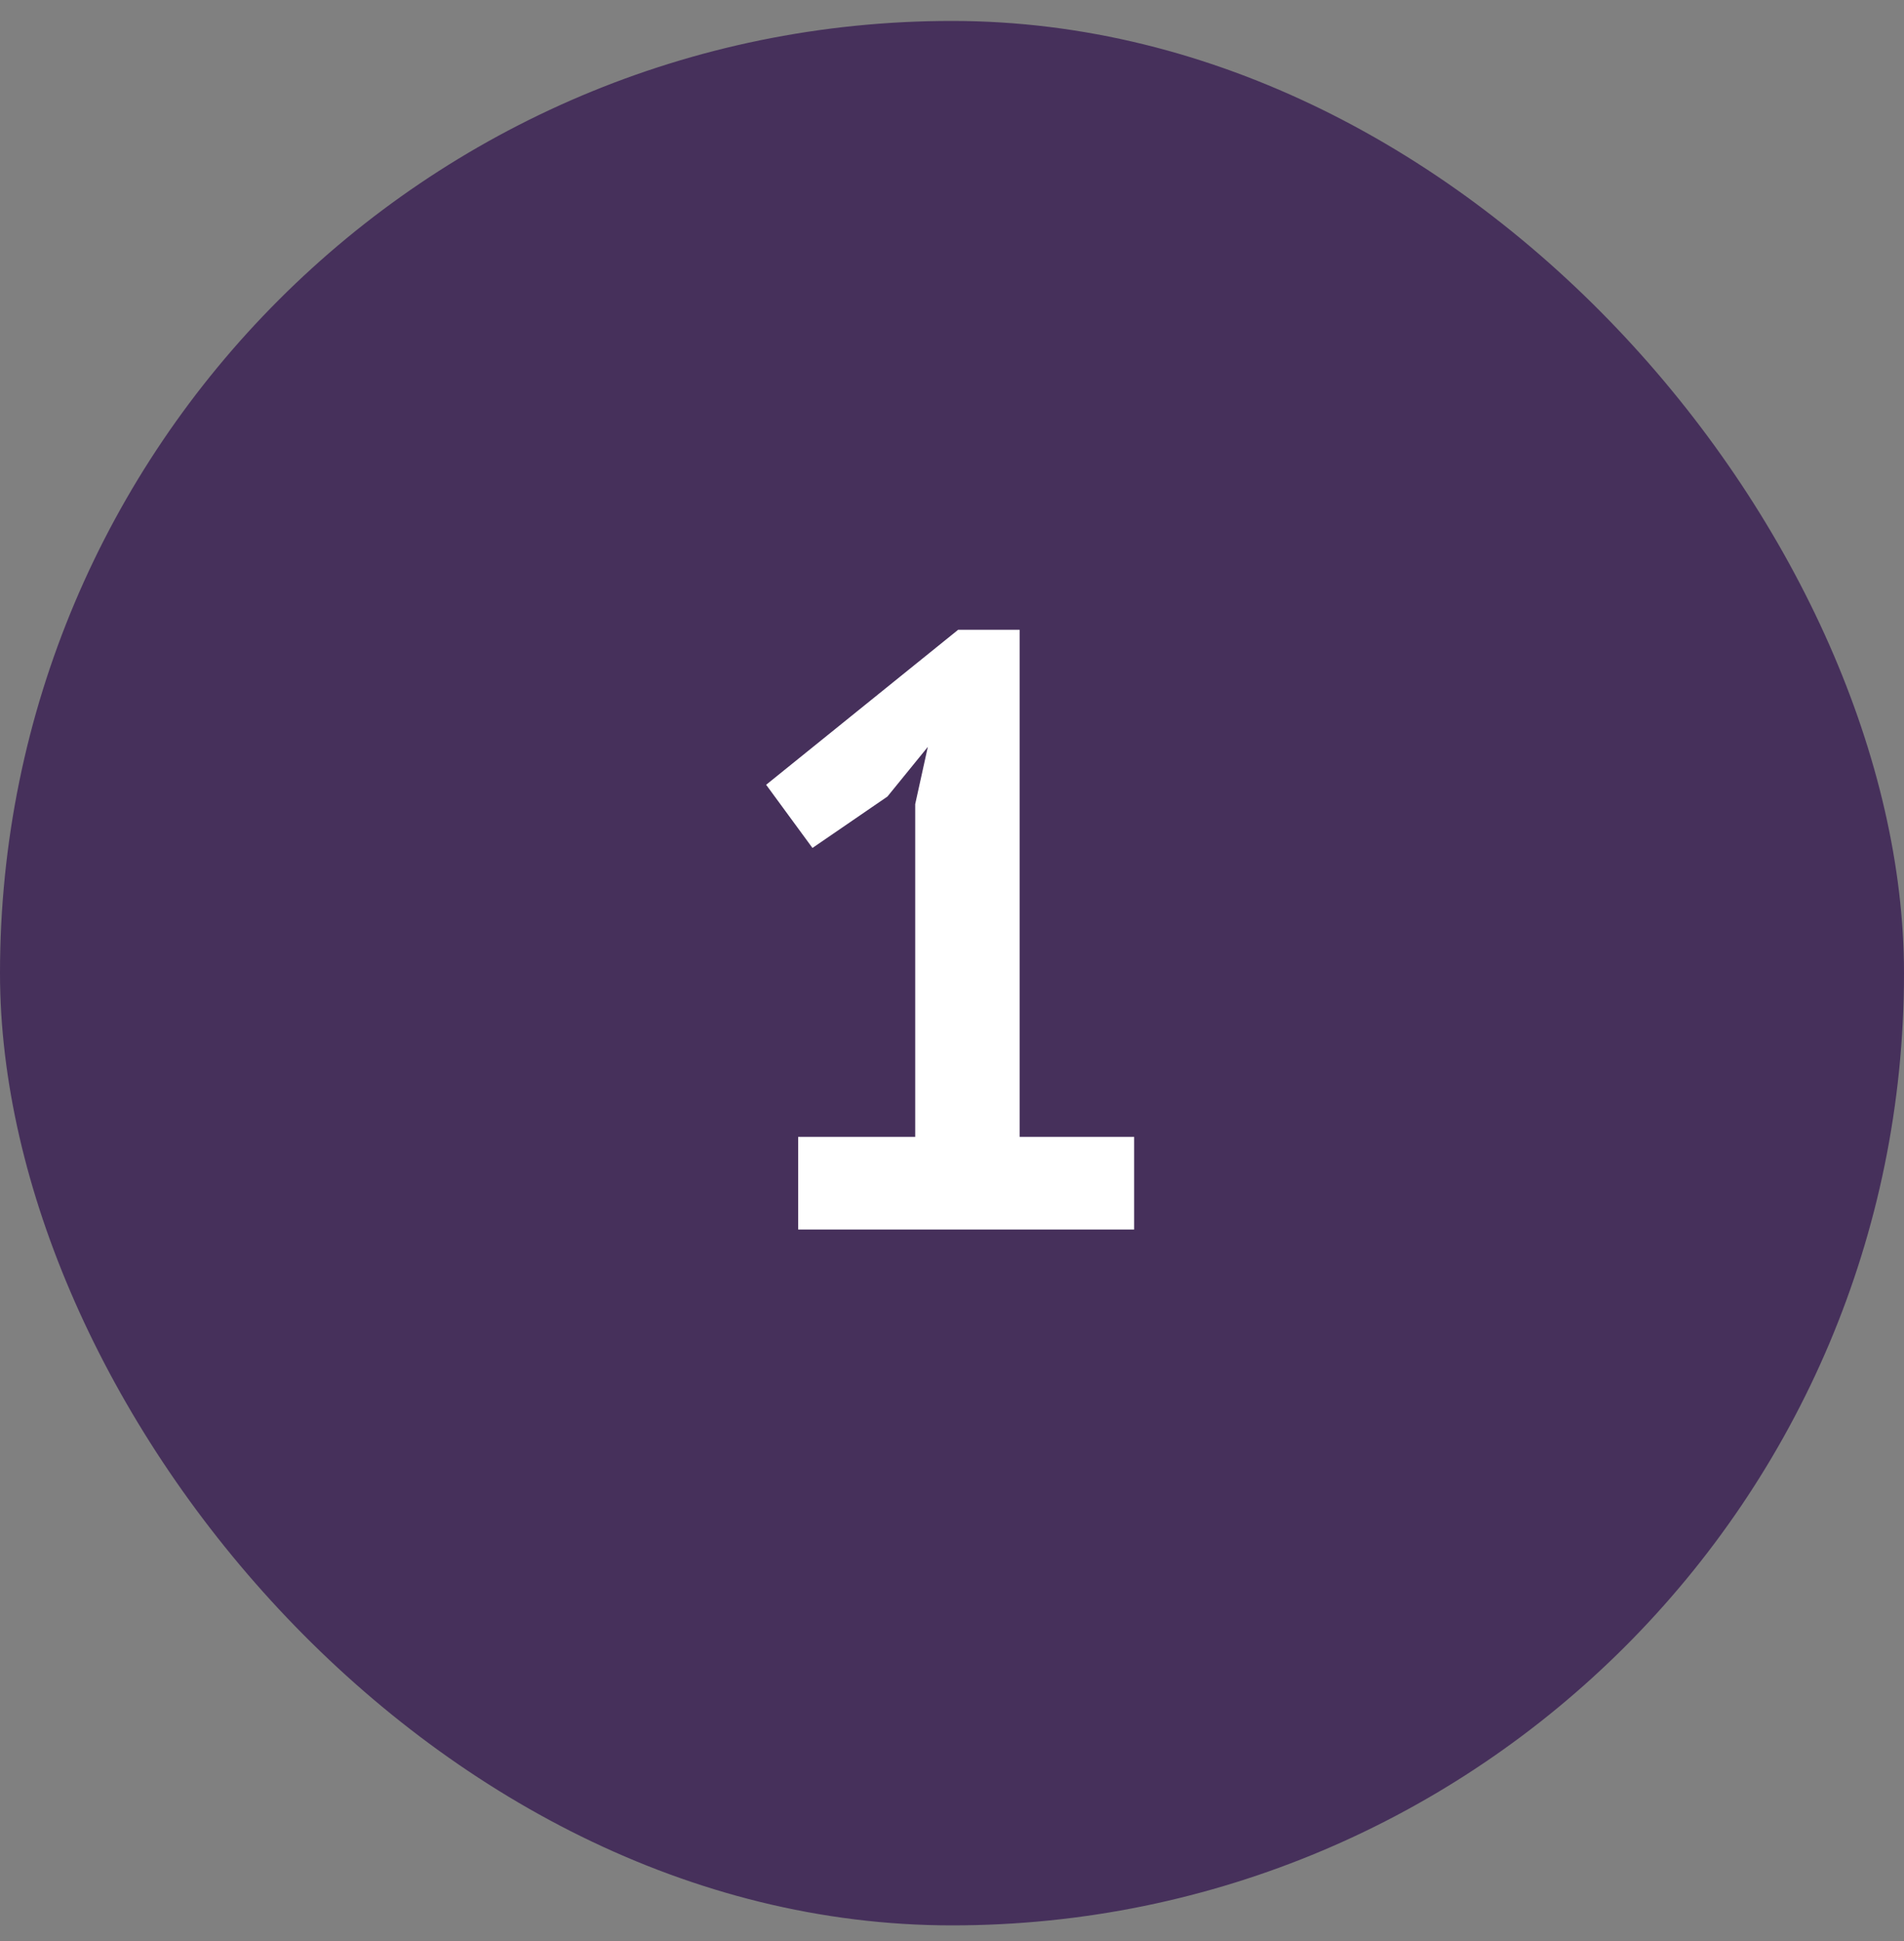
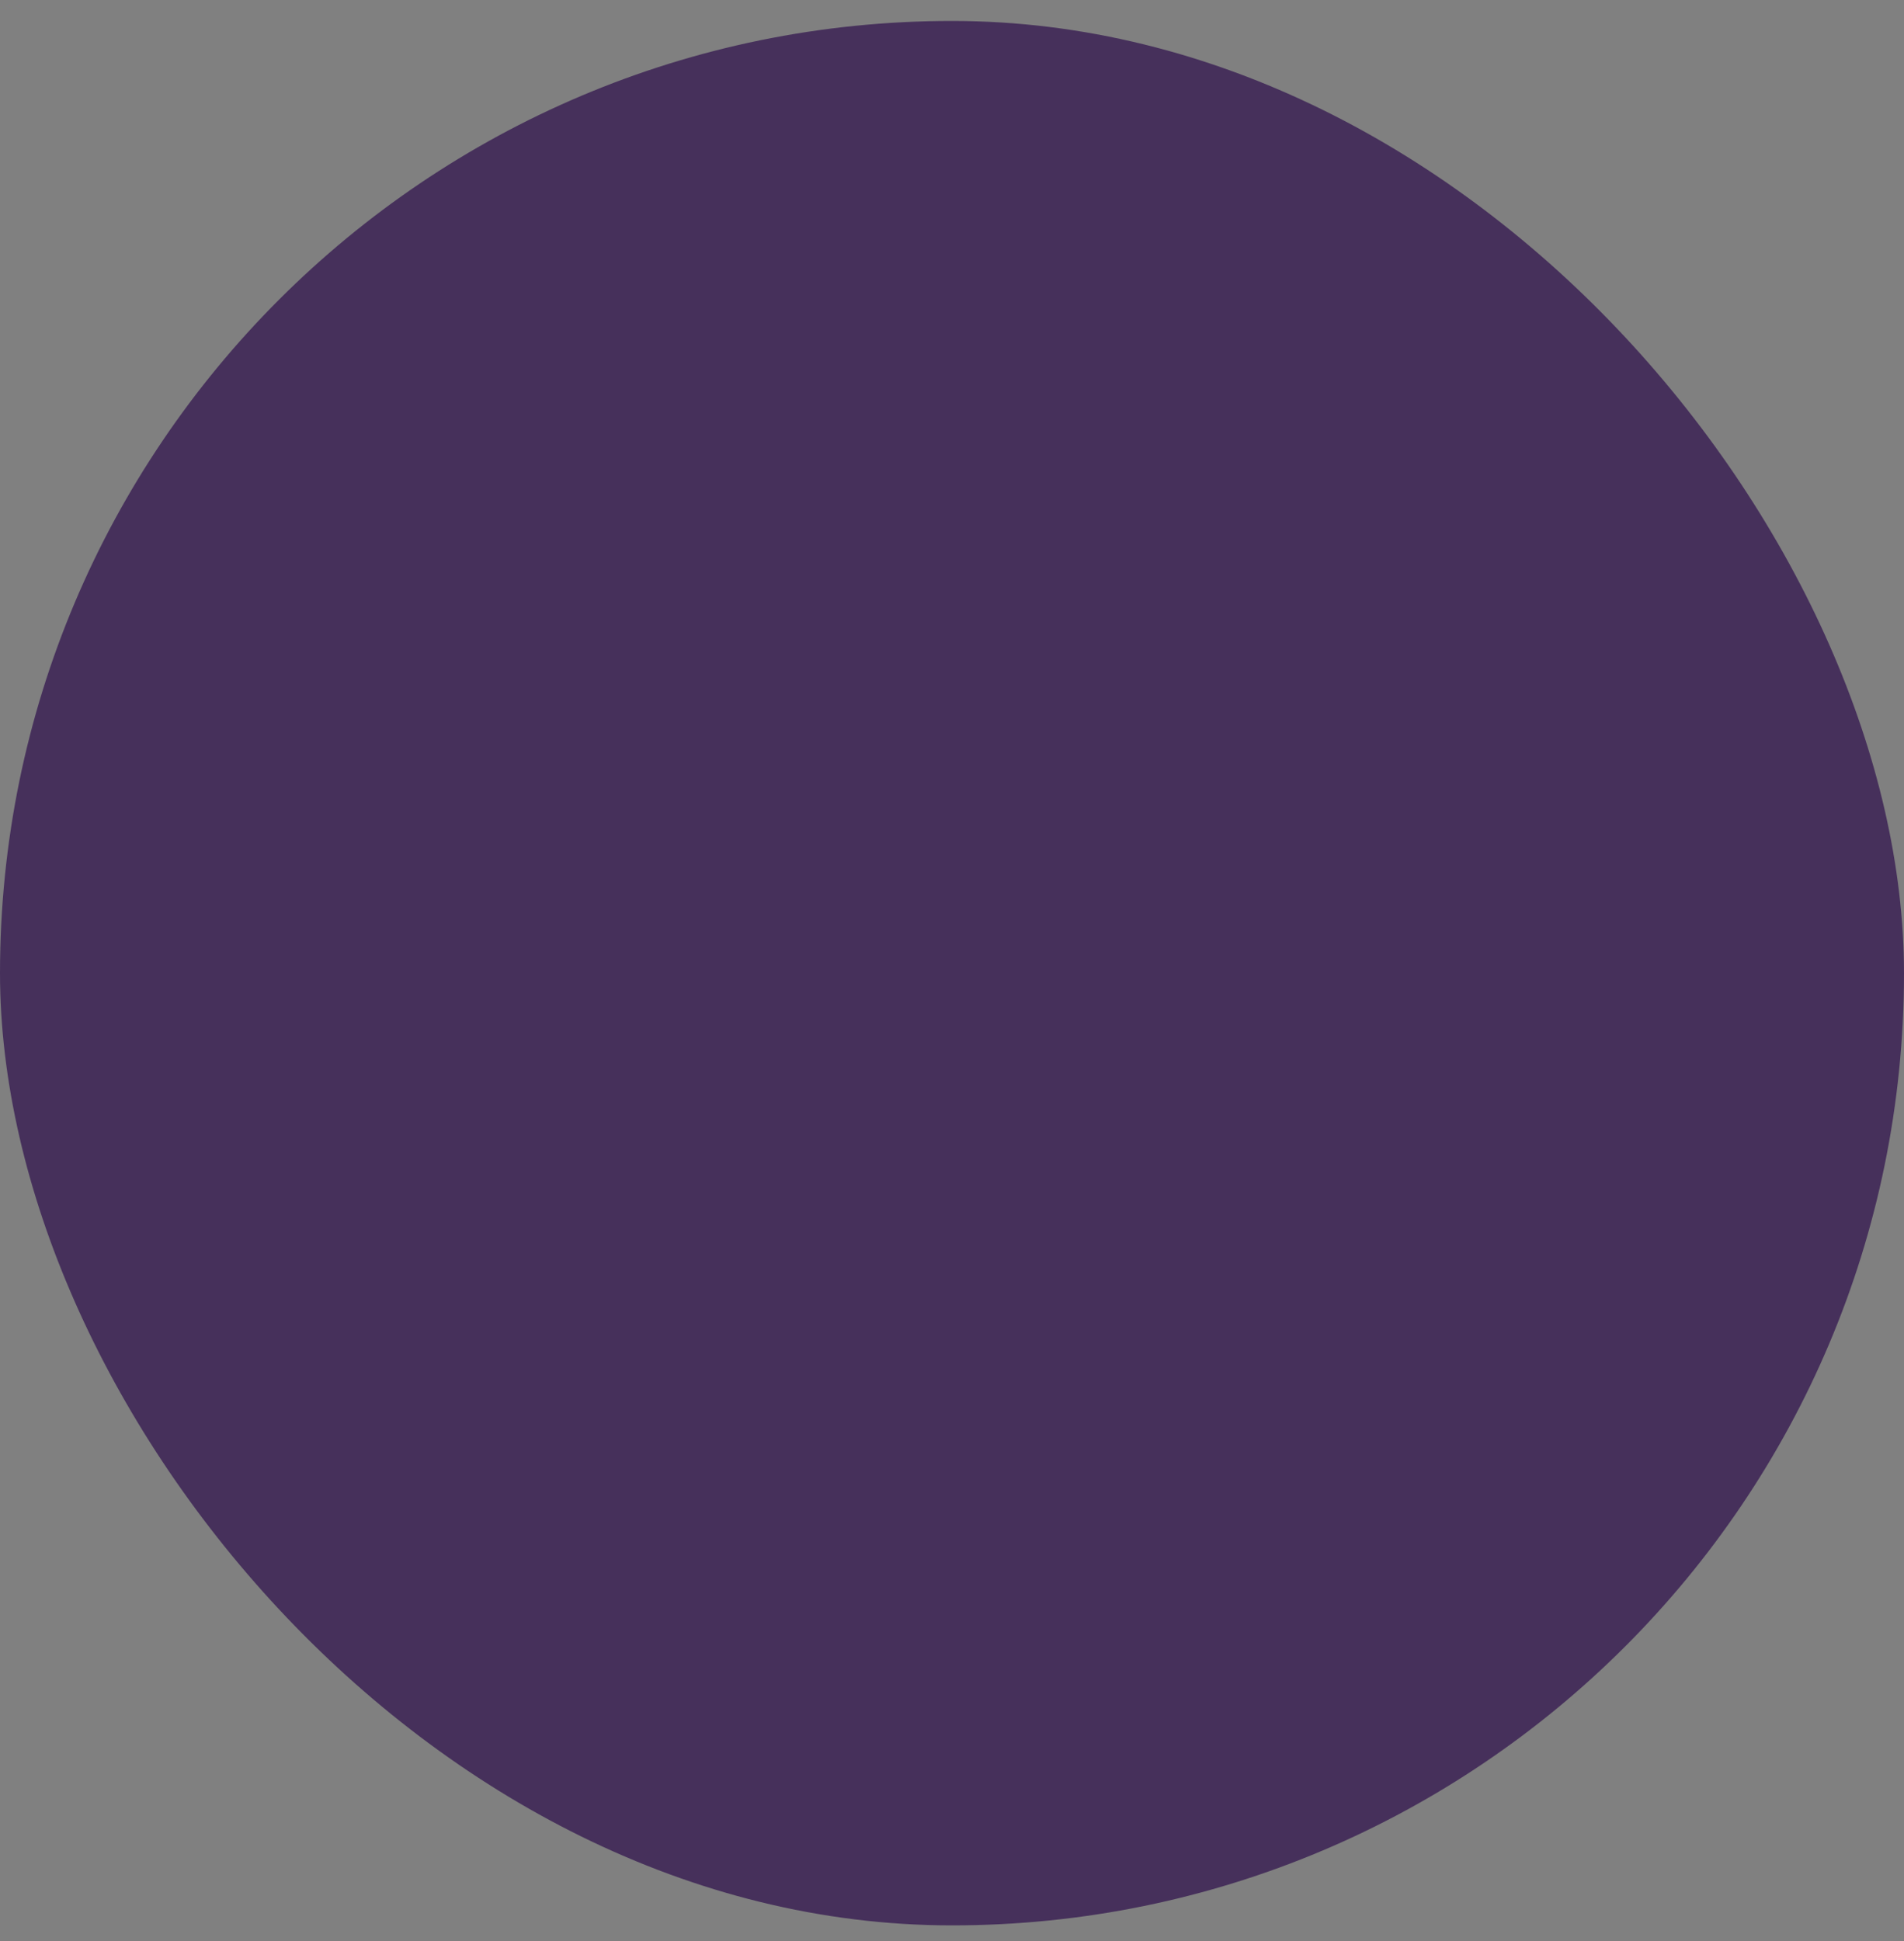
<svg xmlns="http://www.w3.org/2000/svg" width="52" height="53" viewBox="0 0 52 53" fill="none">
  <rect x="0" y="0" width="52" height="53" fill="#808080" stroke="none" />
  <rect y="0.572" width="52" height="52" rx="26" fill="#46305B" />
-   <path d="M21.798 31.042H24.995V21.957L25.34 20.393L24.236 21.75L22.189 23.153L20.924 21.428L26.168 17.196H27.847V31.042H30.975V33.572H21.798V31.042Z" fill="white" />
</svg>